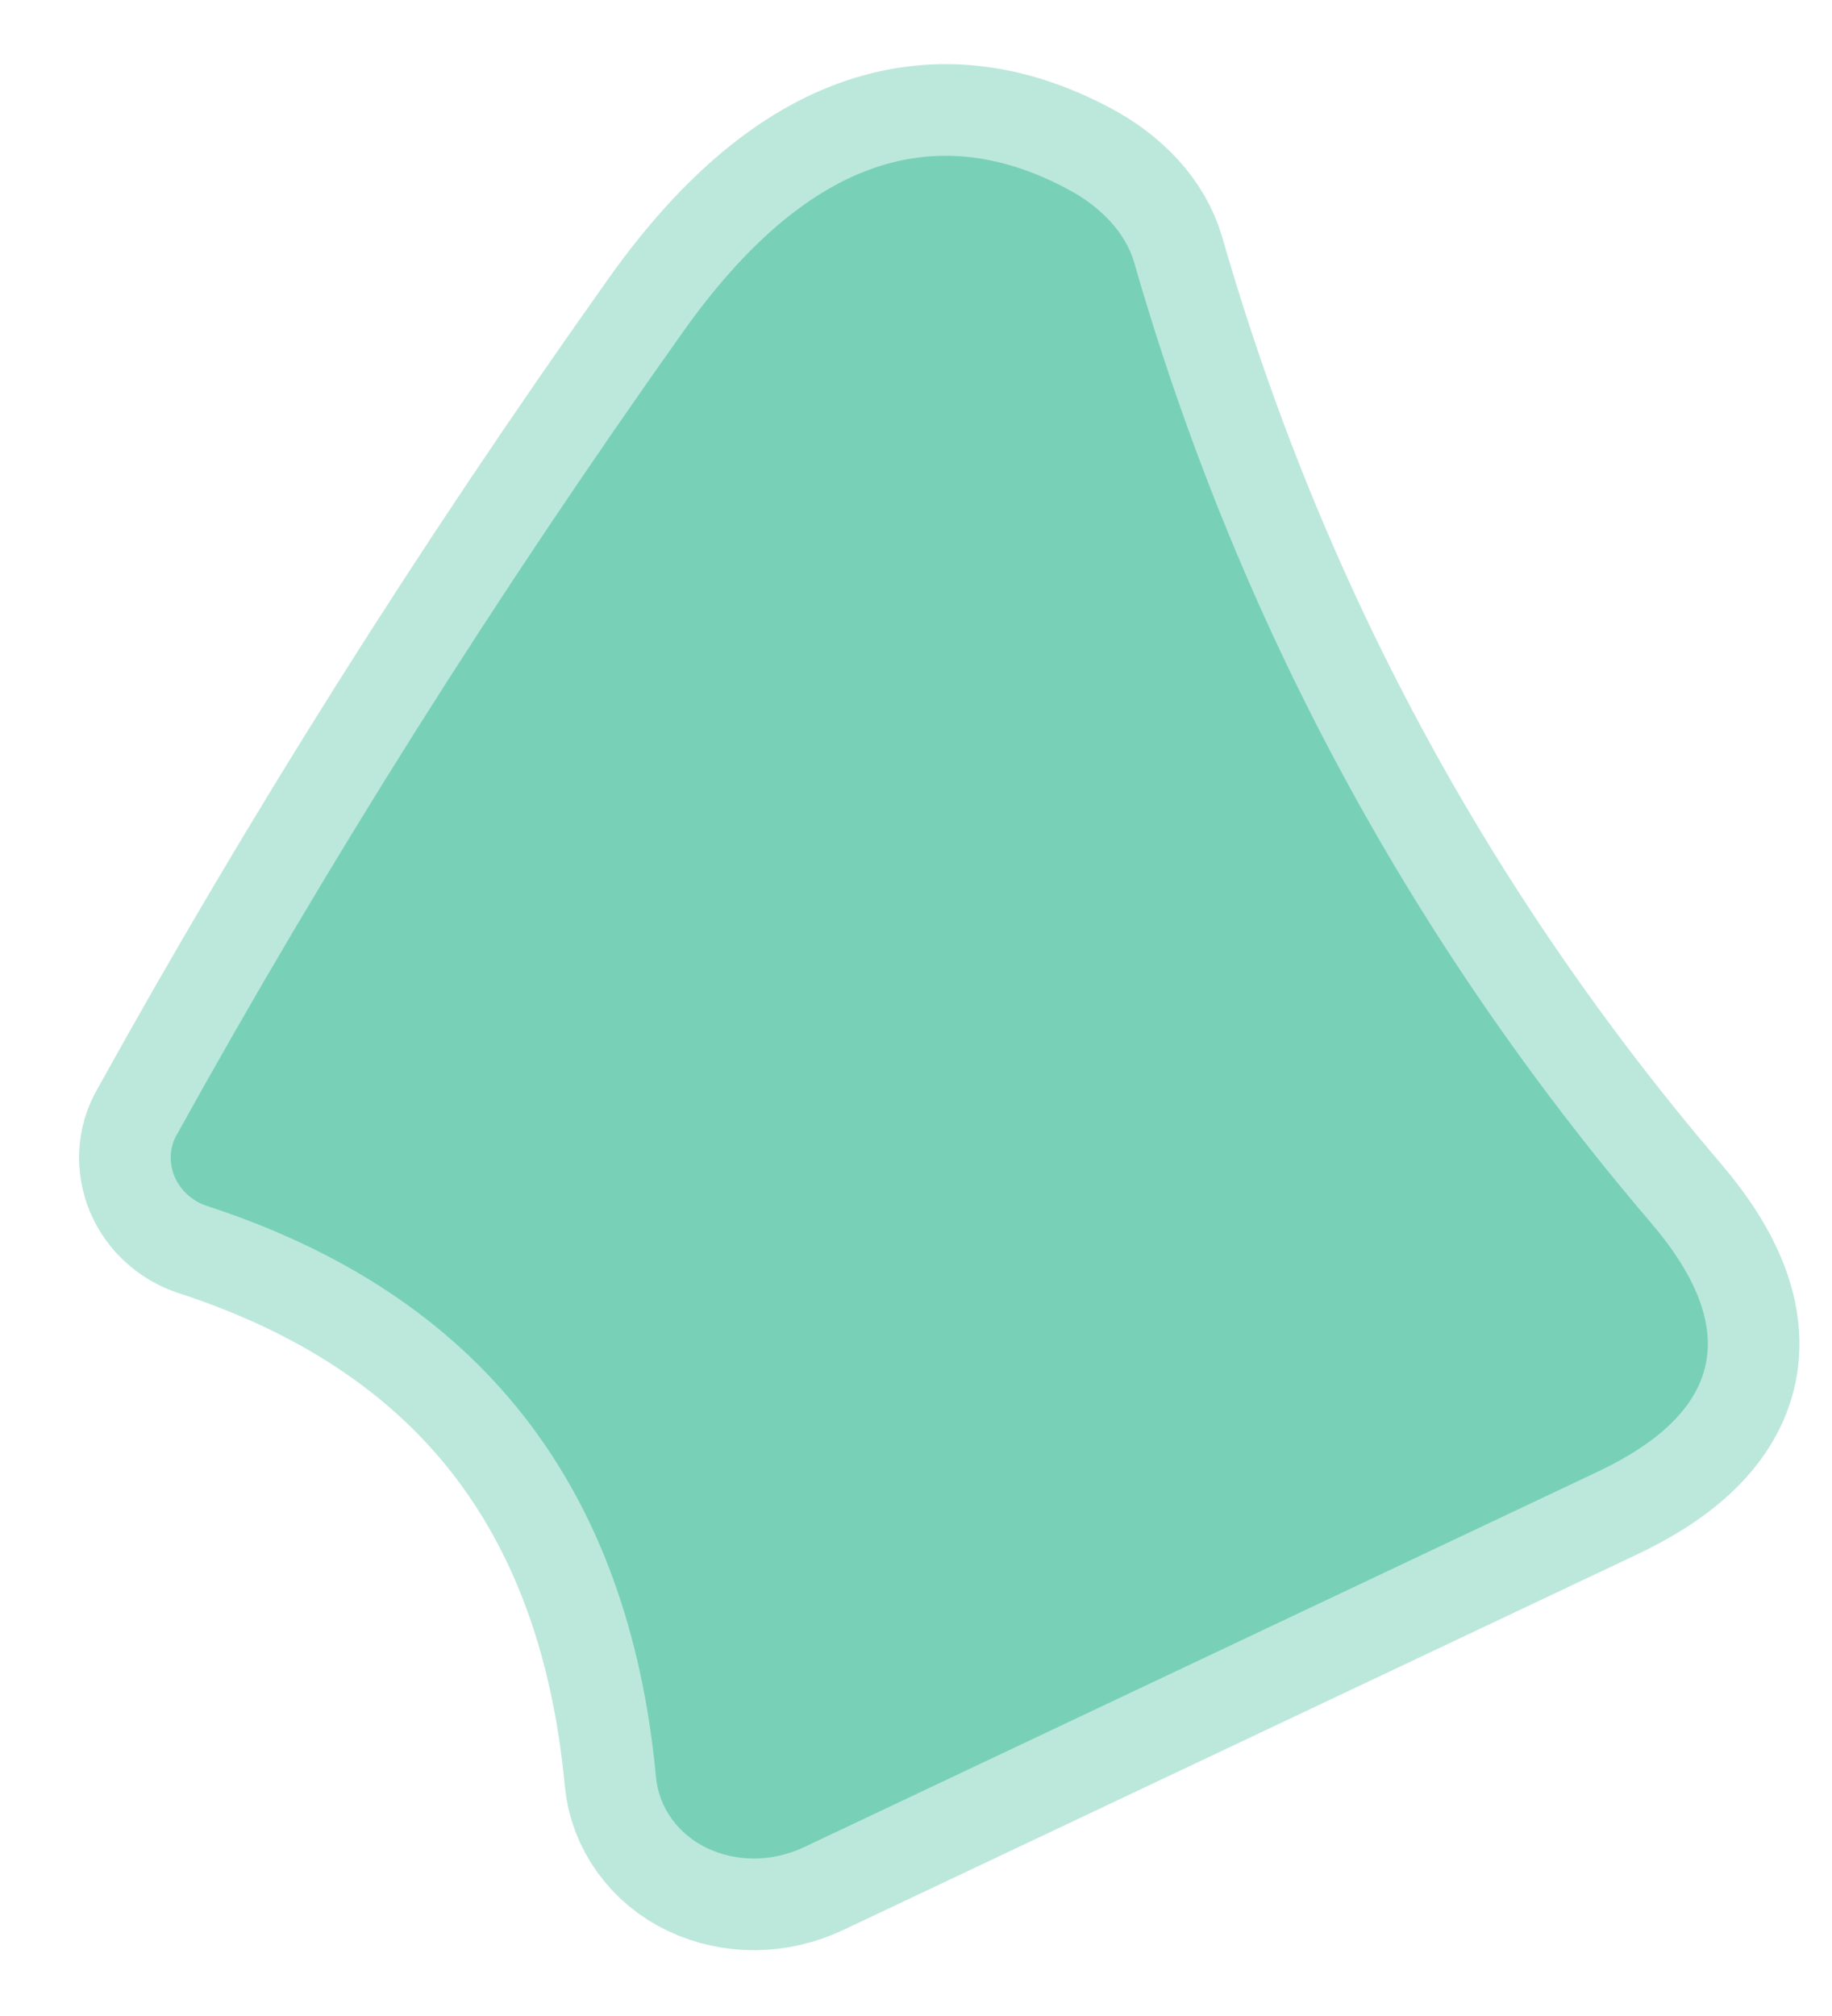
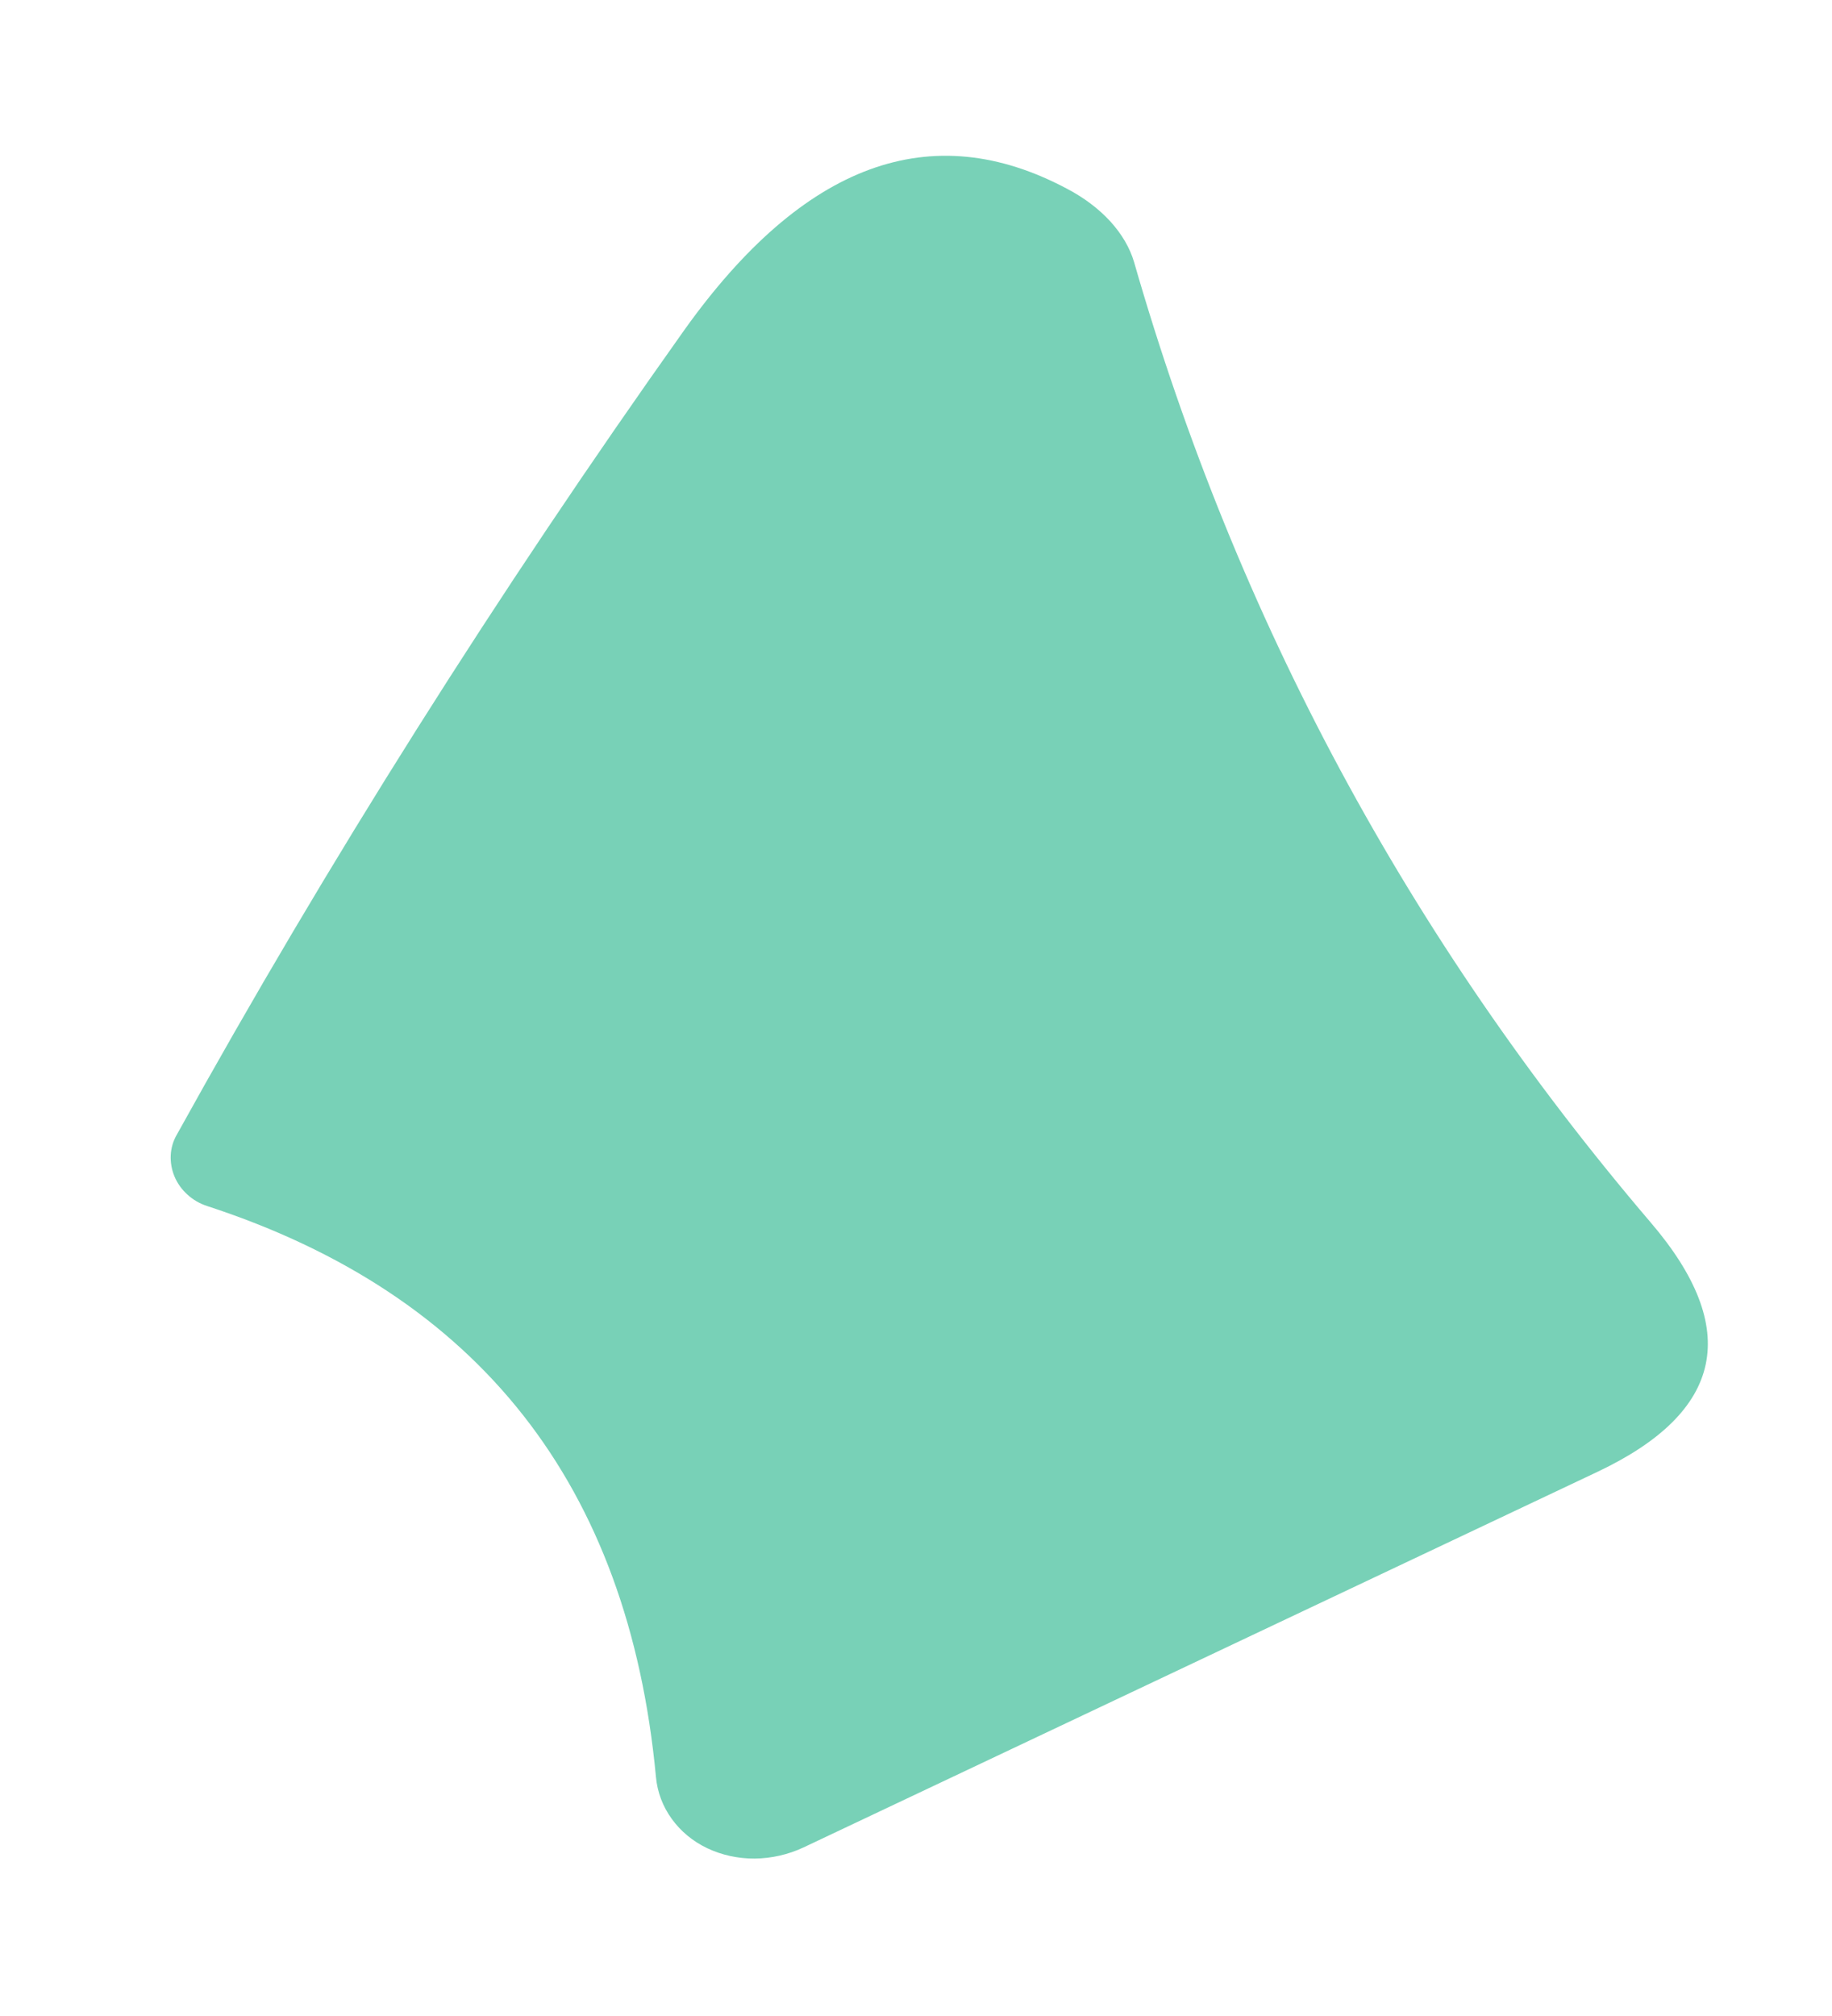
<svg xmlns="http://www.w3.org/2000/svg" width="20" height="22" viewBox="0 0 20 22" fill="none">
-   <path d="M2.261 13.161C5.227 14.128 6.861 16.204 7.161 19.391C7.176 19.556 7.235 19.713 7.333 19.848C7.43 19.983 7.563 20.094 7.721 20.169C7.879 20.244 8.057 20.283 8.239 20.282C8.422 20.28 8.604 20.239 8.771 20.161L17.441 16.061C18.821 15.408 19.014 14.501 18.021 13.341C15.381 10.248 13.501 6.754 12.381 2.861C12.336 2.707 12.248 2.556 12.123 2.418C11.997 2.28 11.836 2.158 11.651 2.061C10.164 1.268 8.771 1.781 7.471 3.601C5.424 6.481 3.577 9.408 1.931 12.381C1.891 12.449 1.868 12.526 1.864 12.605C1.86 12.685 1.874 12.764 1.905 12.839C1.937 12.914 1.985 12.982 2.047 13.037C2.108 13.093 2.181 13.135 2.261 13.161Z" stroke="#BCE8DB" stroke-width="2" />
  <path d="M2.261 13.161C2.181 13.135 2.108 13.093 2.047 13.037C1.985 12.982 1.937 12.914 1.905 12.839C1.874 12.764 1.86 12.685 1.864 12.605C1.868 12.526 1.891 12.449 1.931 12.381C3.577 9.408 5.424 6.481 7.471 3.601C8.771 1.781 10.164 1.268 11.651 2.061C11.836 2.158 11.997 2.28 12.123 2.418C12.248 2.556 12.336 2.707 12.381 2.861C13.501 6.754 15.381 10.248 18.021 13.341C19.014 14.501 18.821 15.408 17.441 16.061L8.771 20.161C8.604 20.239 8.422 20.28 8.239 20.282C8.057 20.283 7.879 20.244 7.721 20.169C7.563 20.094 7.43 19.983 7.333 19.848C7.235 19.713 7.176 19.556 7.161 19.391C6.861 16.204 5.227 14.128 2.261 13.161Z" fill="#78D1B7" />
</svg>